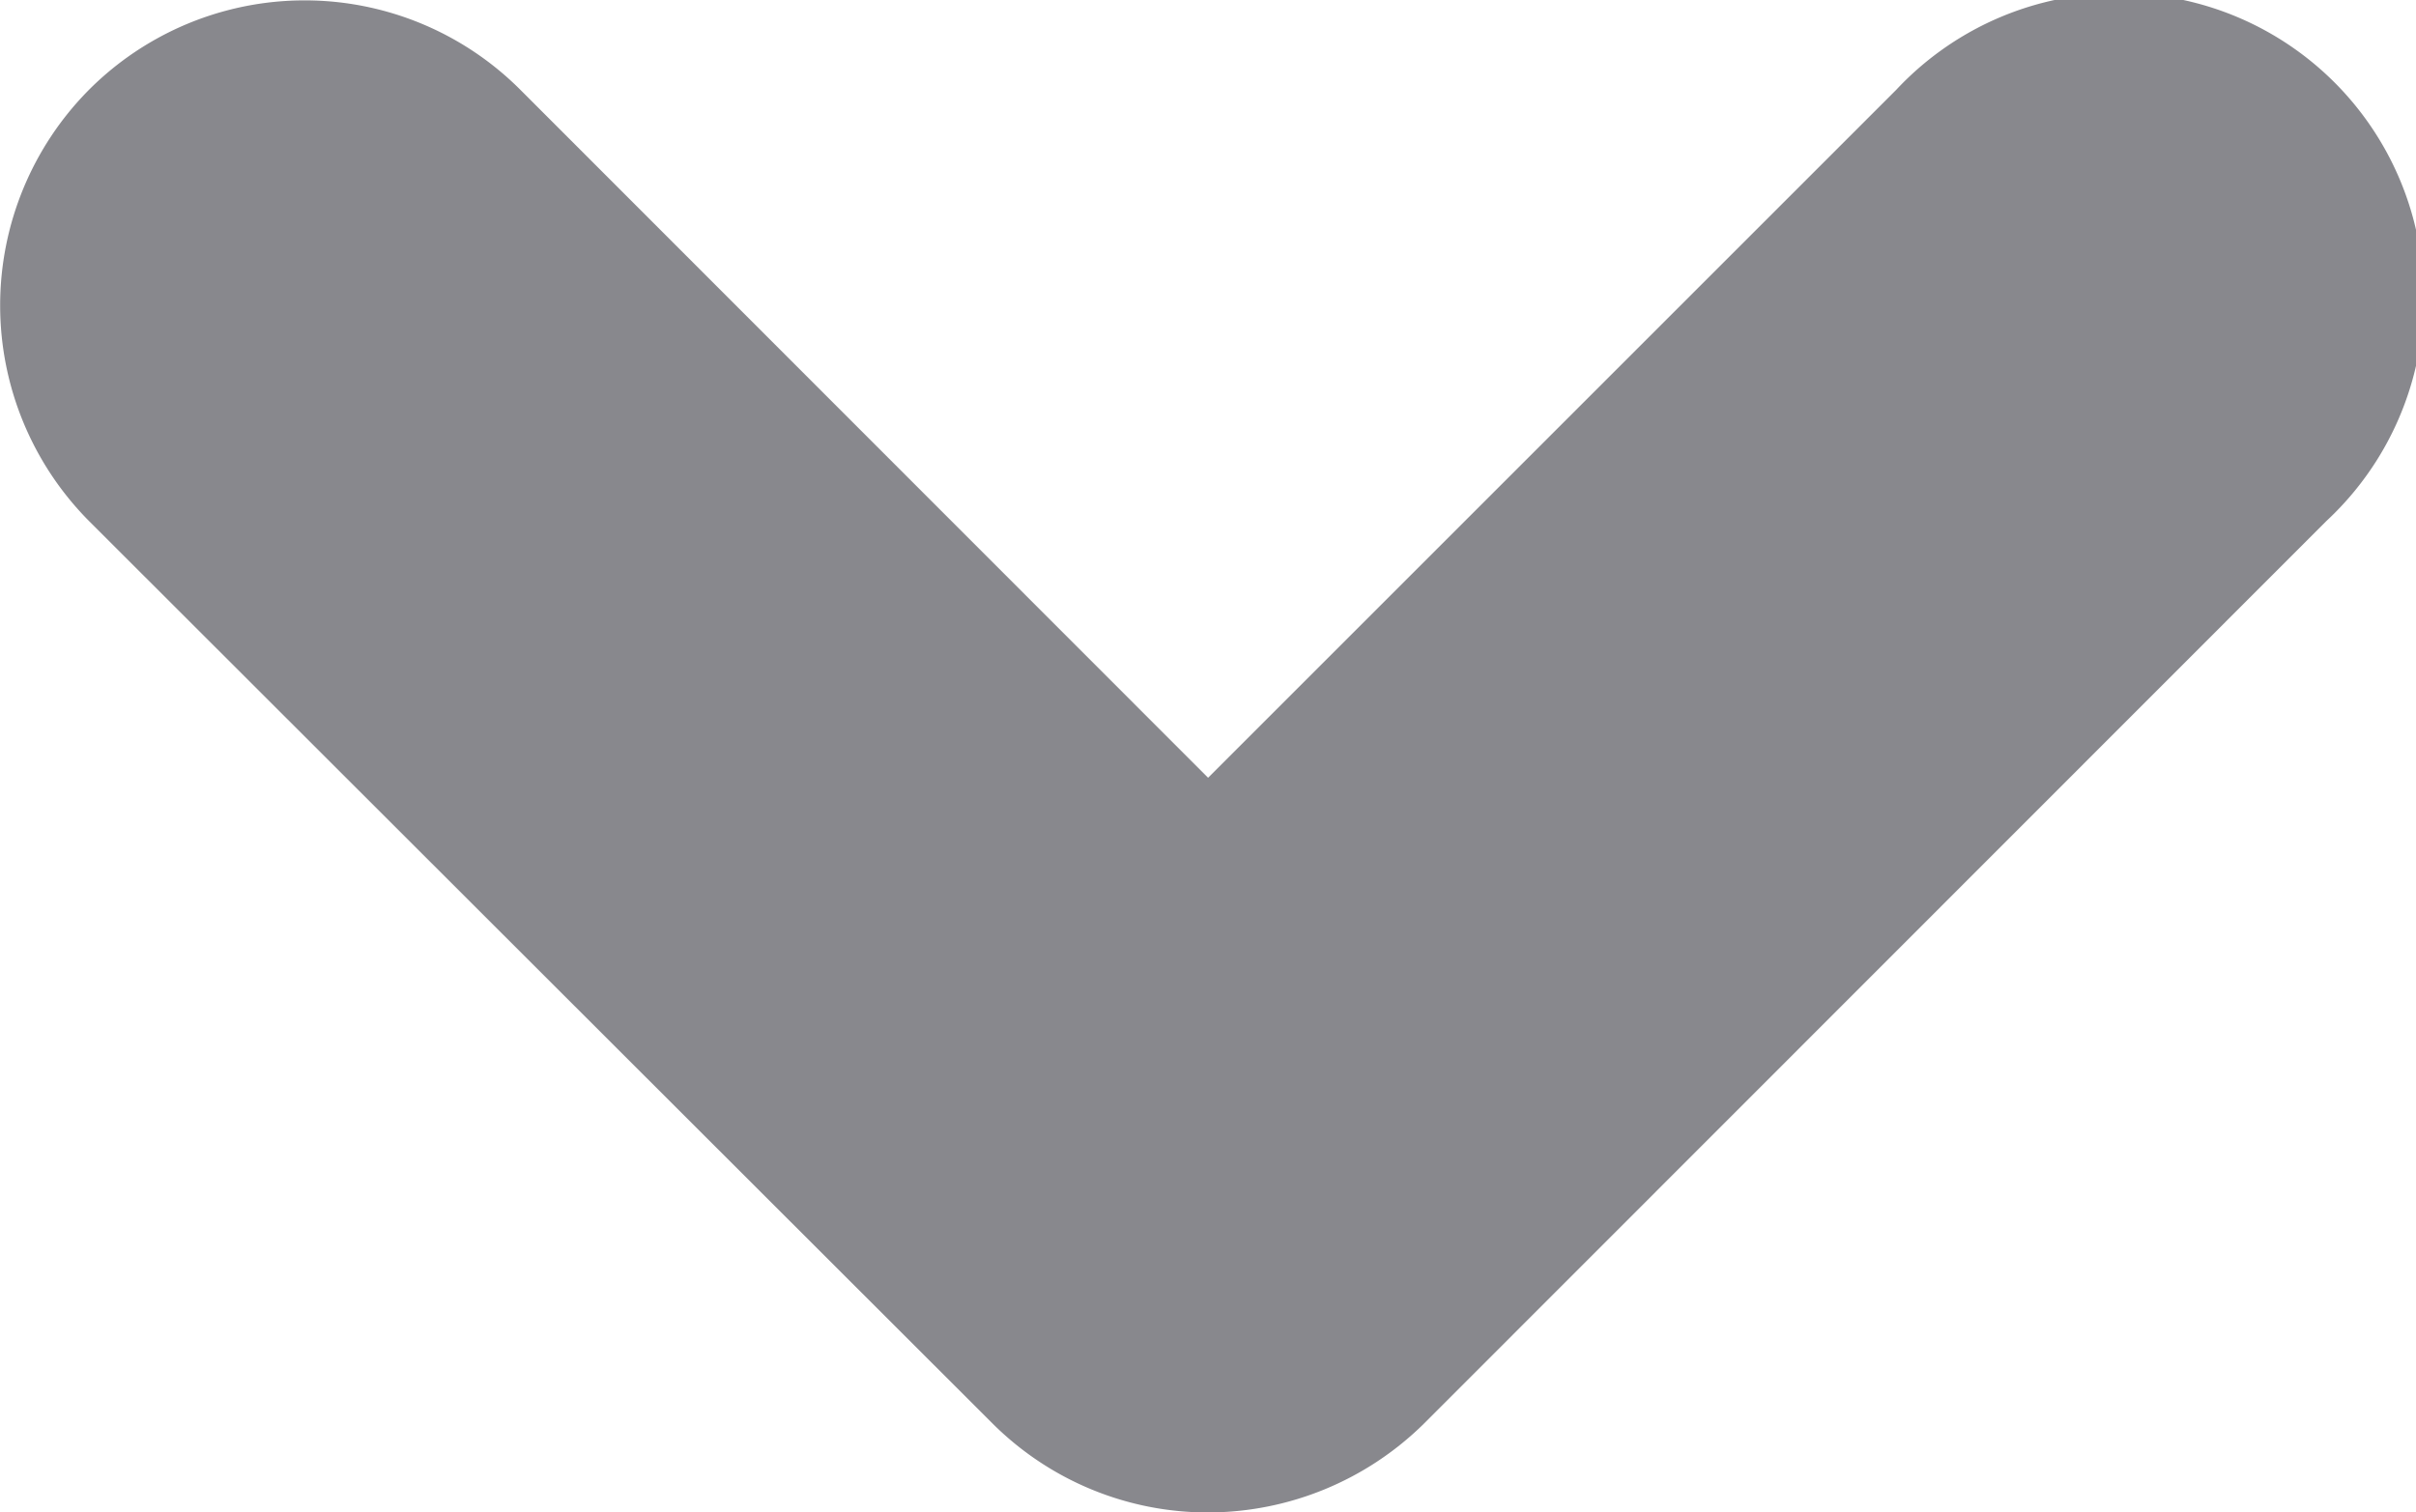
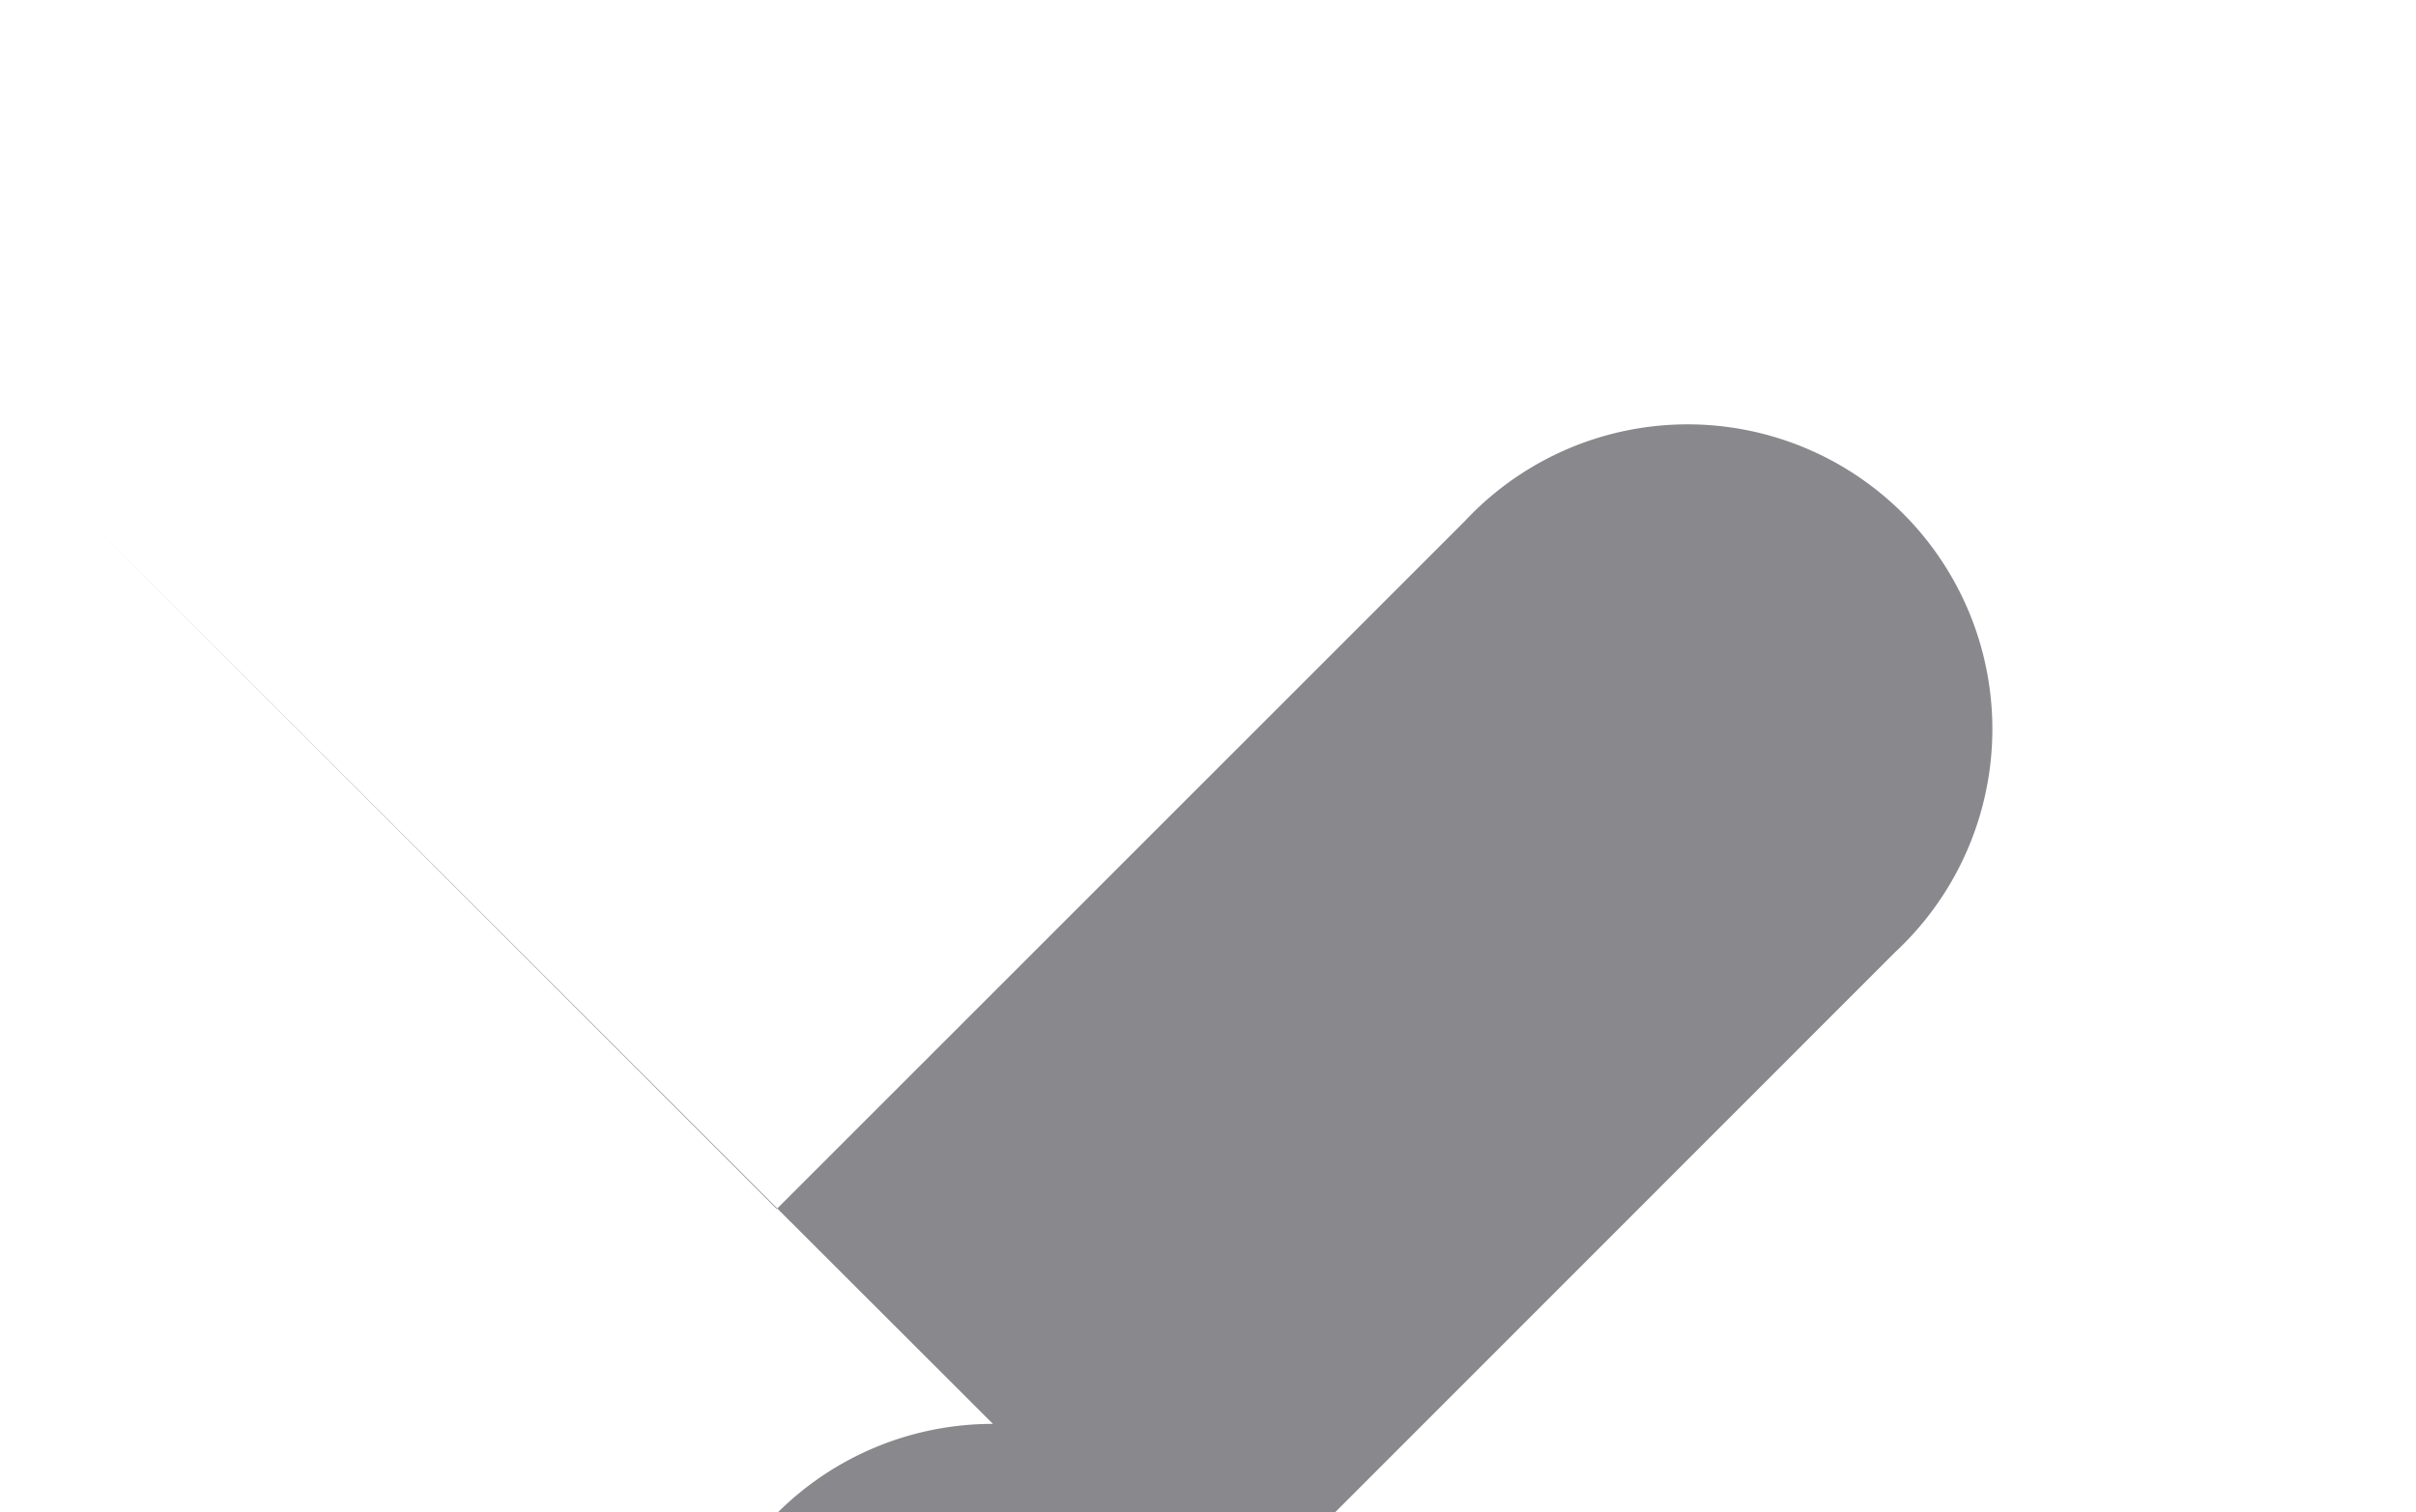
<svg xmlns="http://www.w3.org/2000/svg" width="11.891" height="7.445" viewBox="0 0 11.891 7.445">
-   <path id="arrow-blue" d="M22554.346,17948.145l-4.449-4.445a1.507,1.507,0,0,1,0-2.123,1.5,1.5,0,0,1,2.123,0l3.385,3.387,3.387-3.387a1.5,1.5,0,1,1,2.117,2.123l-4.443,4.445a1.516,1.516,0,0,1-1.061.436A1.5,1.5,0,0,1,22554.346,17948.145Z" transform="translate(-22549.459 -17941.135)" fill="#88888d" />
+   <path id="arrow-blue" d="M22554.346,17948.145l-4.449-4.445l3.385,3.387,3.387-3.387a1.5,1.5,0,1,1,2.117,2.123l-4.443,4.445a1.516,1.516,0,0,1-1.061.436A1.5,1.5,0,0,1,22554.346,17948.145Z" transform="translate(-22549.459 -17941.135)" fill="#88888d" />
</svg>